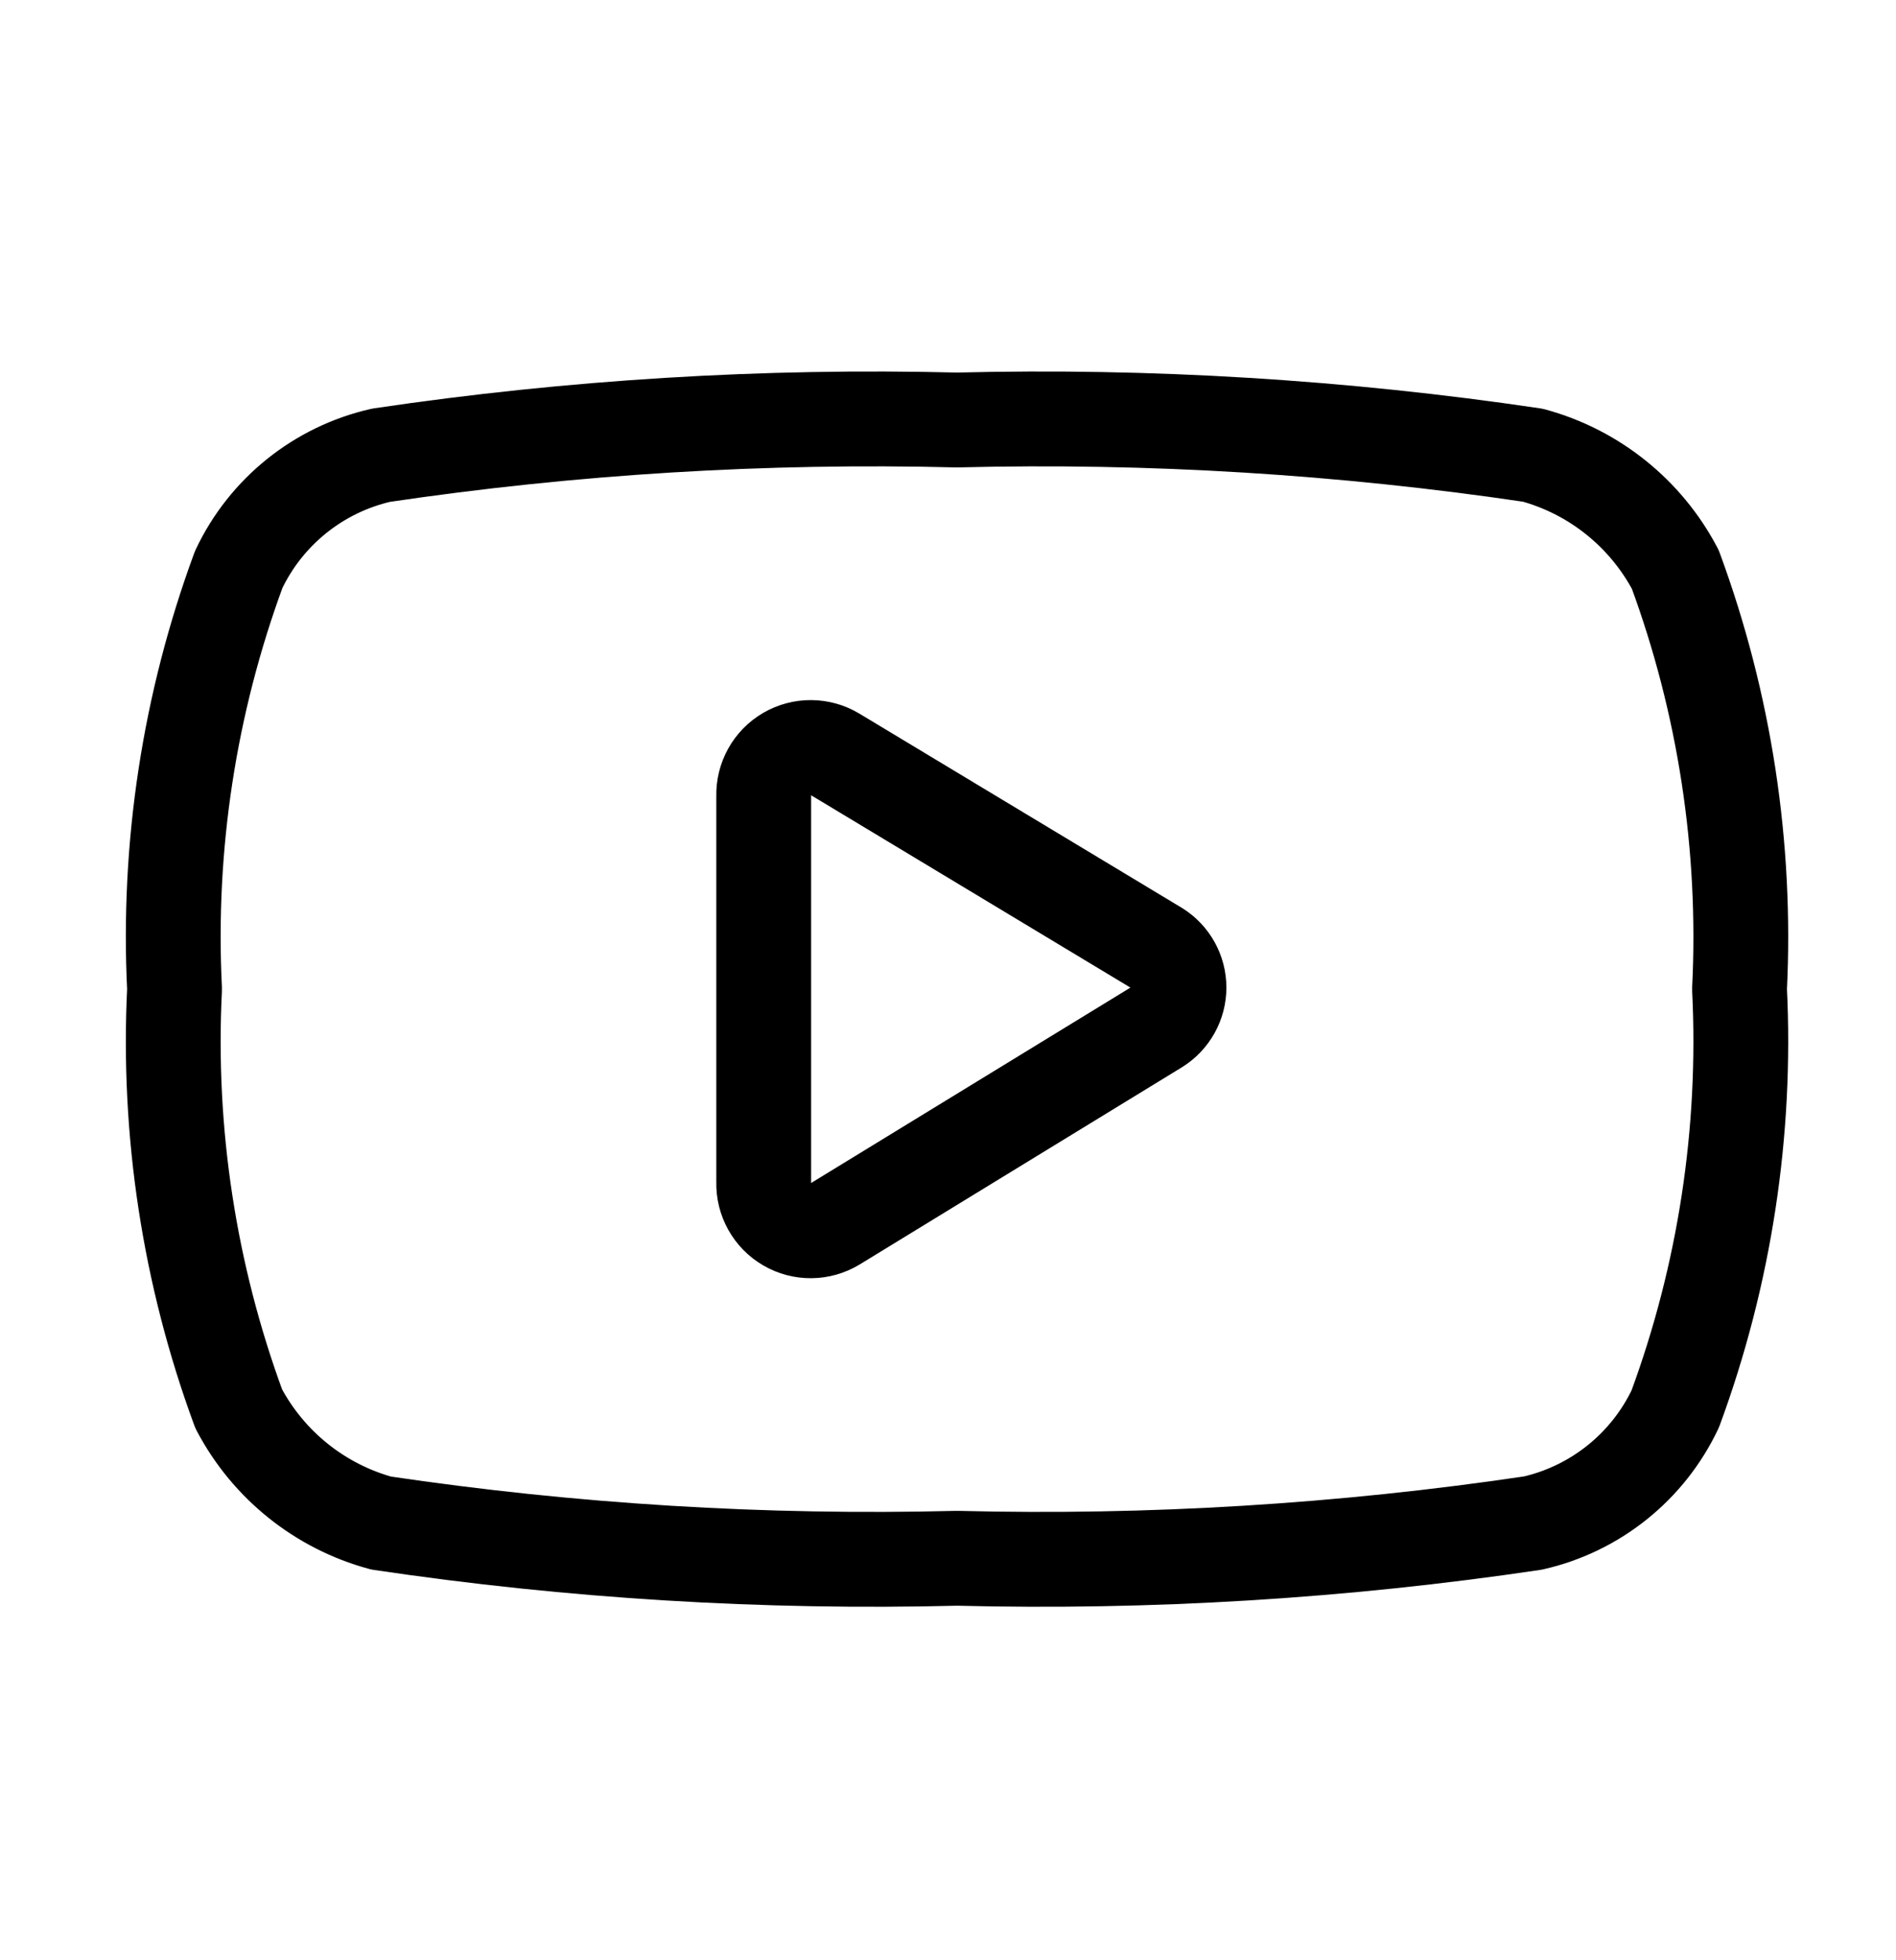
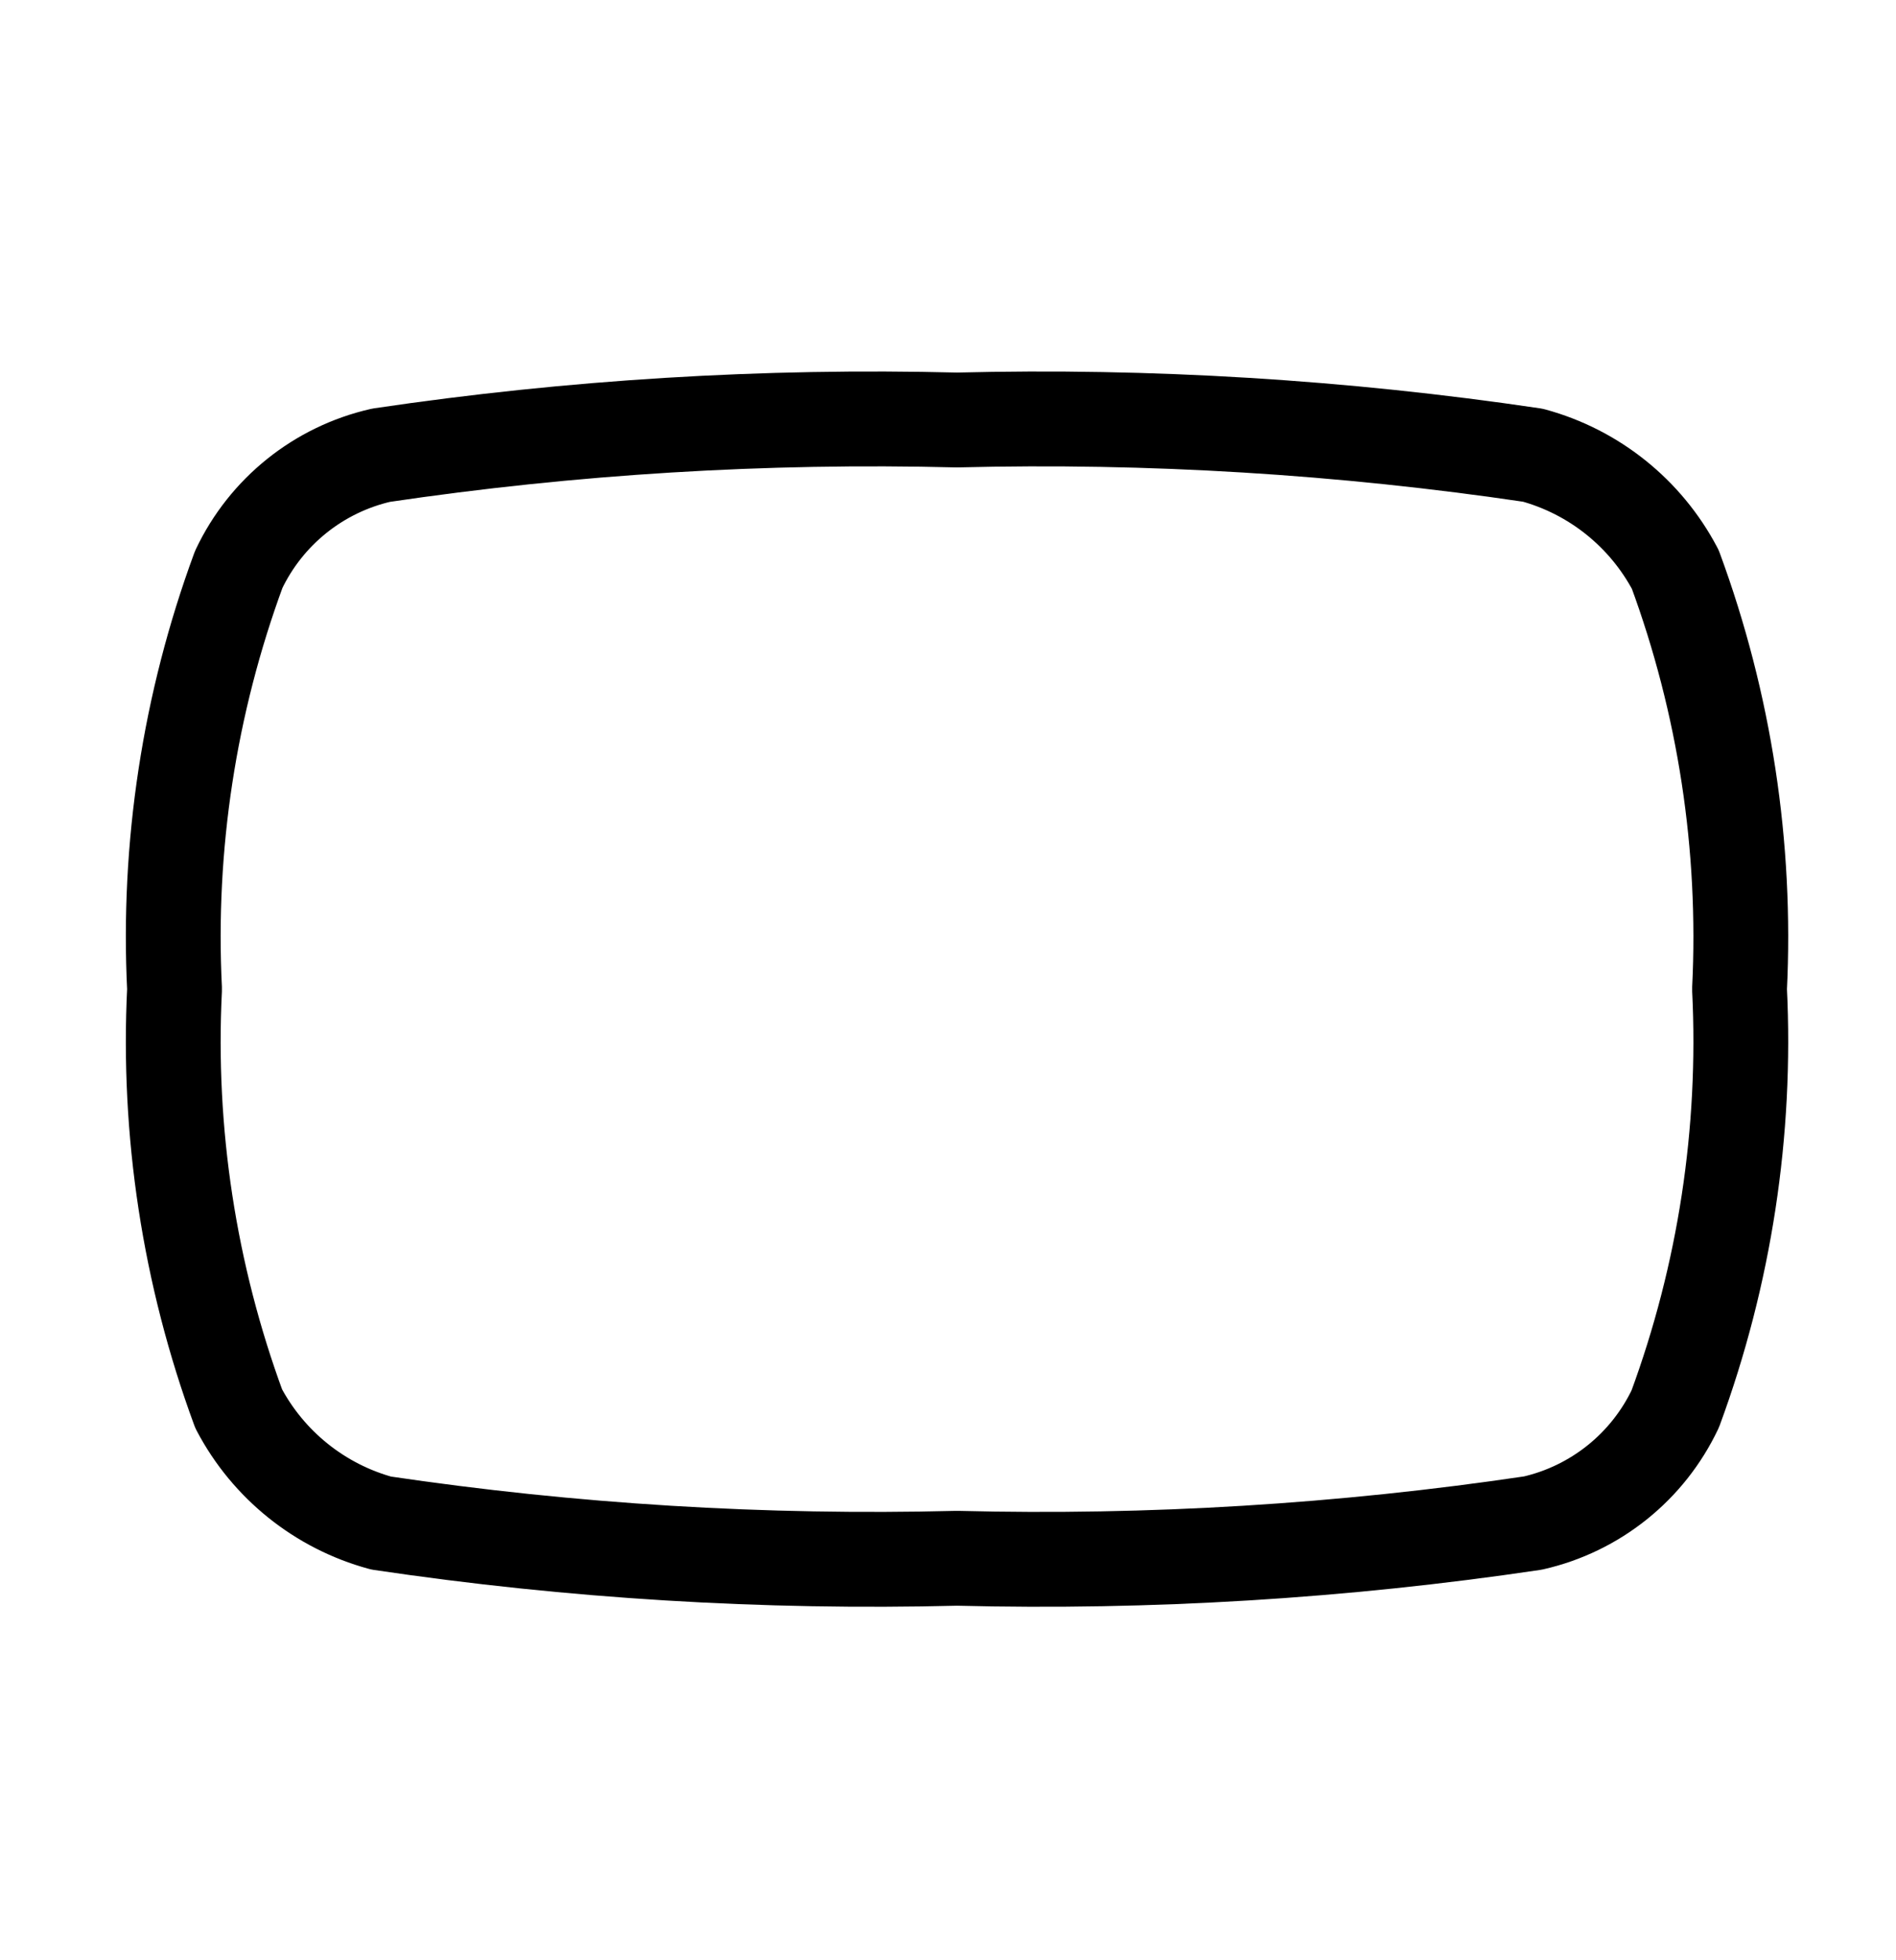
<svg xmlns="http://www.w3.org/2000/svg" width="30" height="31" viewBox="0 0 30 31" fill="none">
  <path d="M15.143 24.643C18.19 24.72 21.239 24.534 24.255 24.086C25.244 23.861 26.074 23.195 26.508 22.279C27.29 20.157 27.635 17.9 27.524 15.643C27.635 13.385 27.29 11.128 26.508 9.006C26.04 8.118 25.224 7.463 24.255 7.199C21.239 6.752 18.19 6.565 15.143 6.642C12.095 6.565 9.046 6.752 6.03 7.199C5.042 7.424 4.211 8.09 3.777 9.006C2.995 11.128 2.65 13.385 2.762 15.643C2.65 17.9 2.995 20.157 3.777 22.279C4.245 23.167 5.061 23.822 6.03 24.086C9.046 24.534 12.095 24.72 15.143 24.643Z" stroke="black" stroke-width="1.5" stroke-linecap="round" stroke-linejoin="round" />
-   <path d="M12.084 18.701V12.585C12.077 12.313 12.218 12.059 12.453 11.922C12.688 11.786 12.978 11.788 13.211 11.928L18.312 14.999C18.525 15.132 18.655 15.366 18.655 15.618C18.655 15.869 18.525 16.103 18.312 16.237L13.211 19.357C12.978 19.497 12.688 19.5 12.453 19.363C12.218 19.226 12.077 18.972 12.084 18.701Z" stroke="black" stroke-width="1.5" stroke-linecap="round" stroke-linejoin="round" />
</svg>